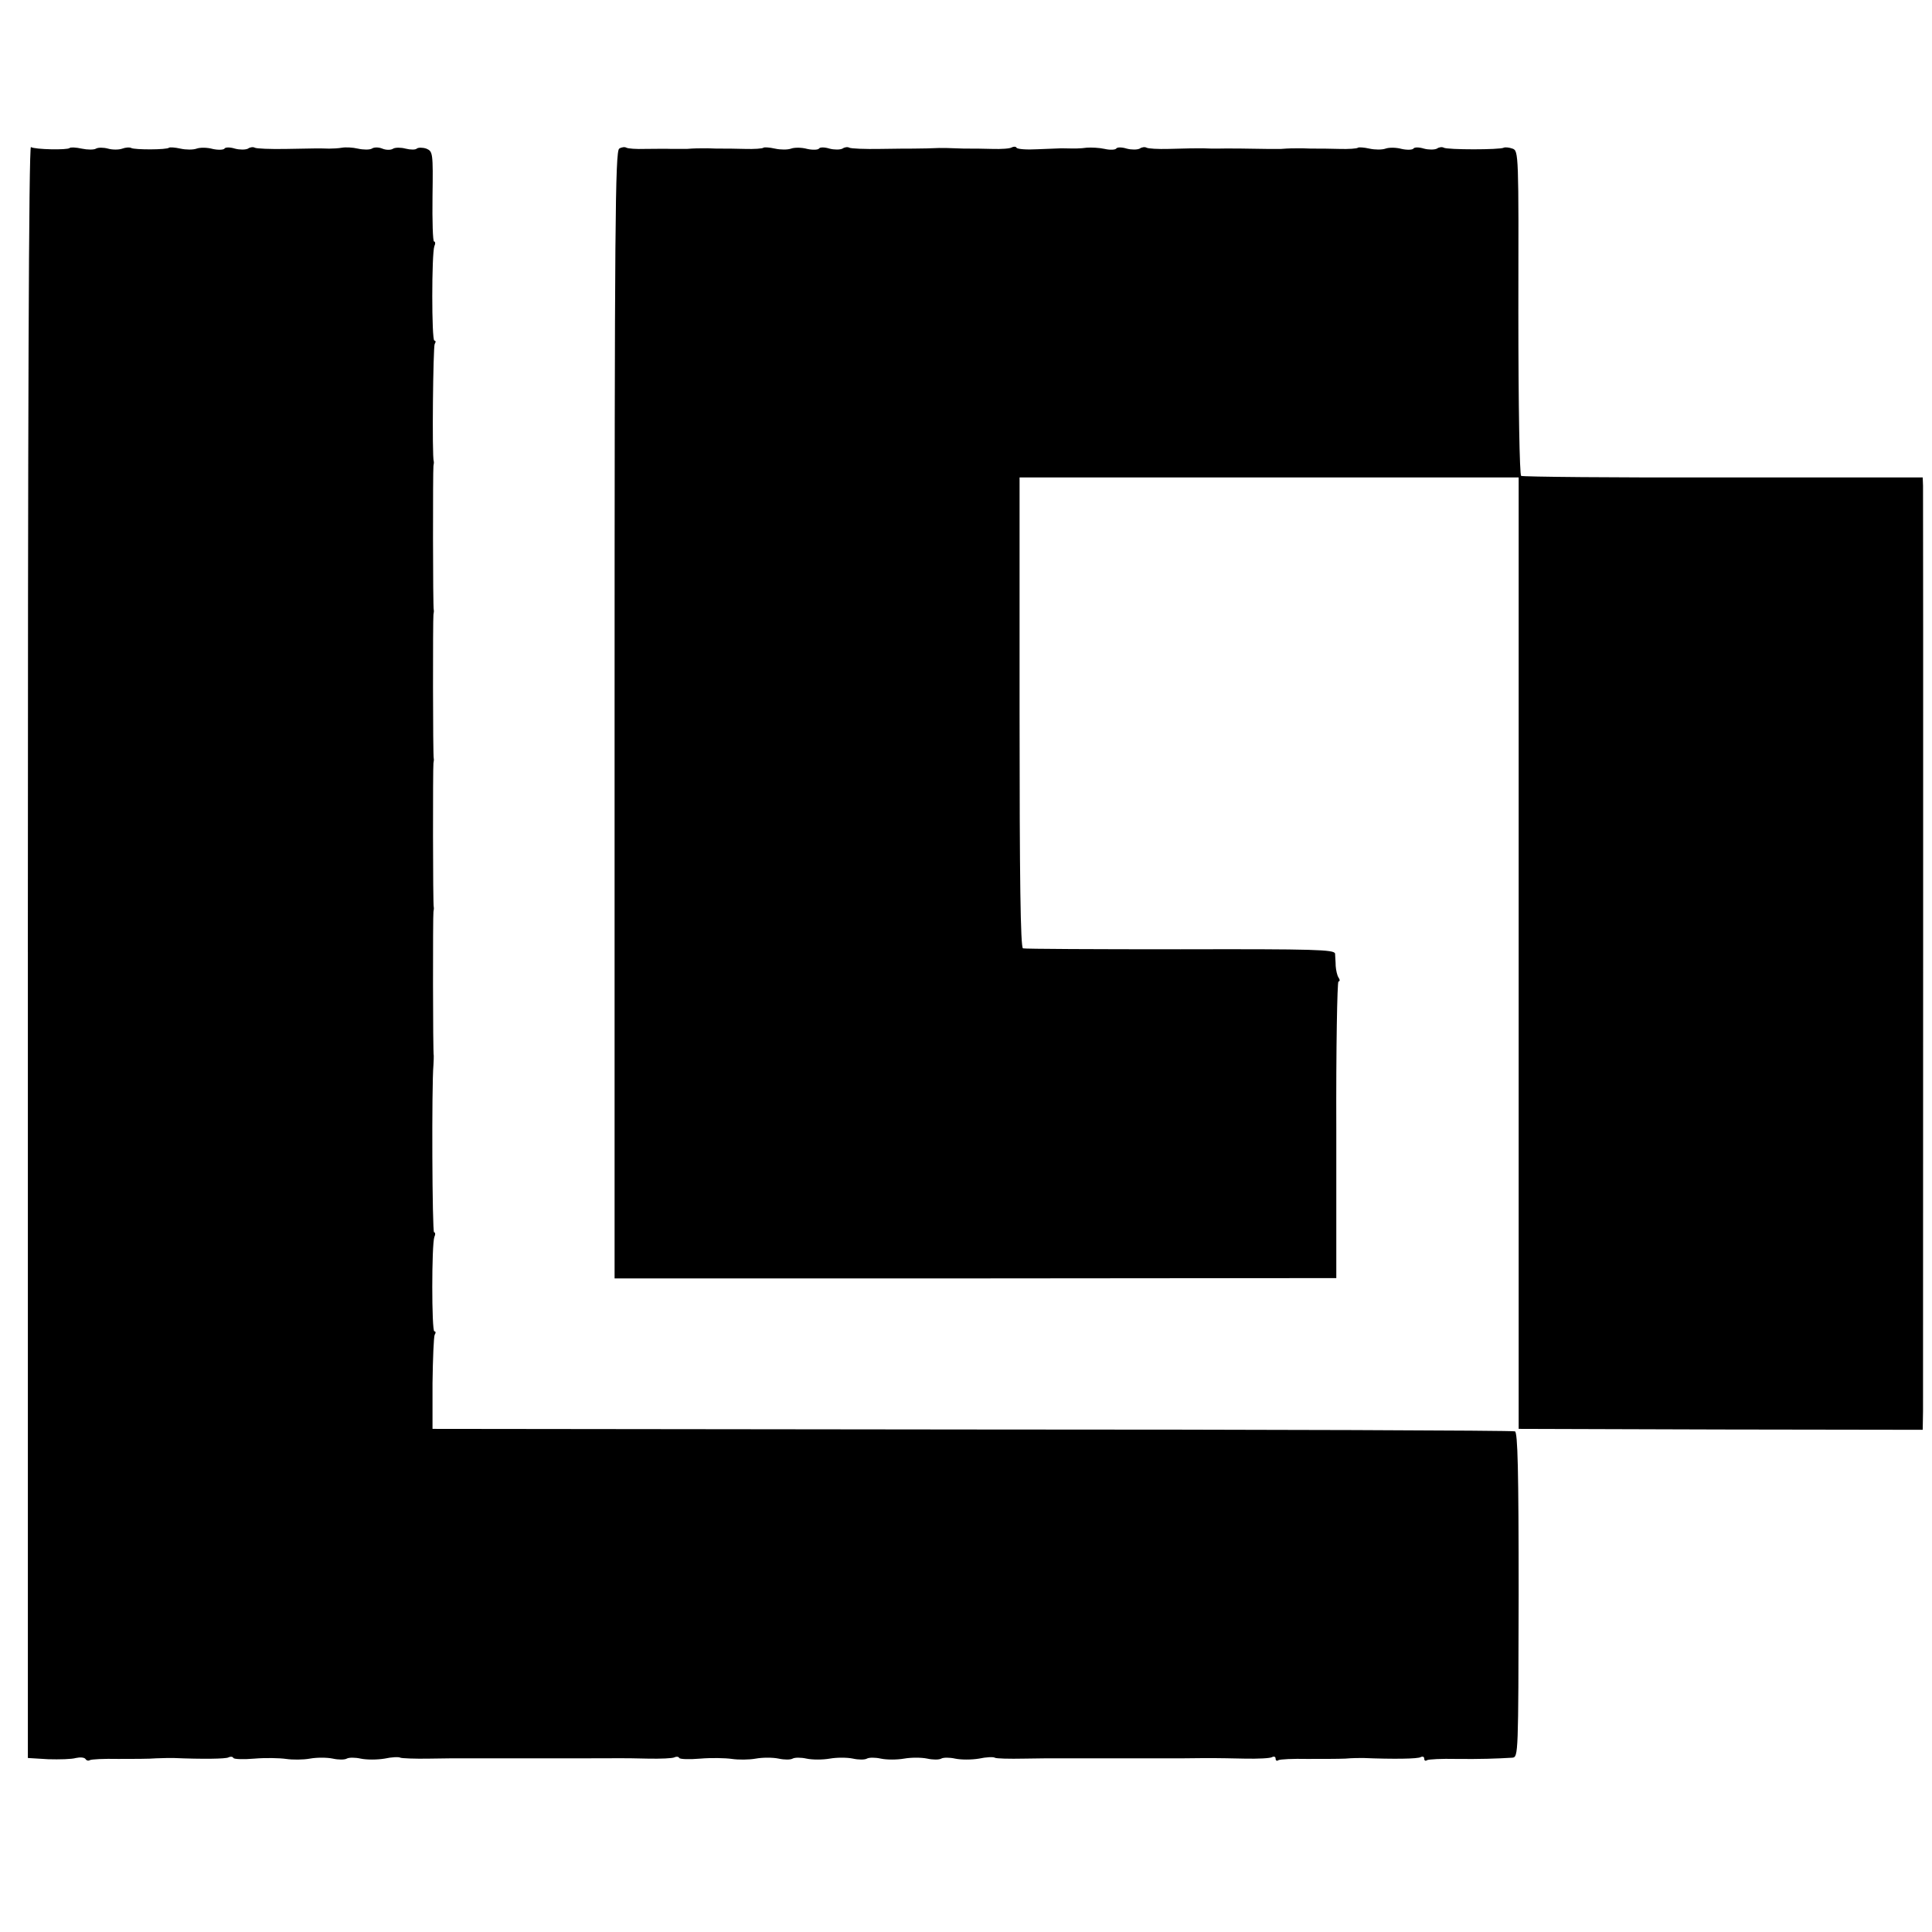
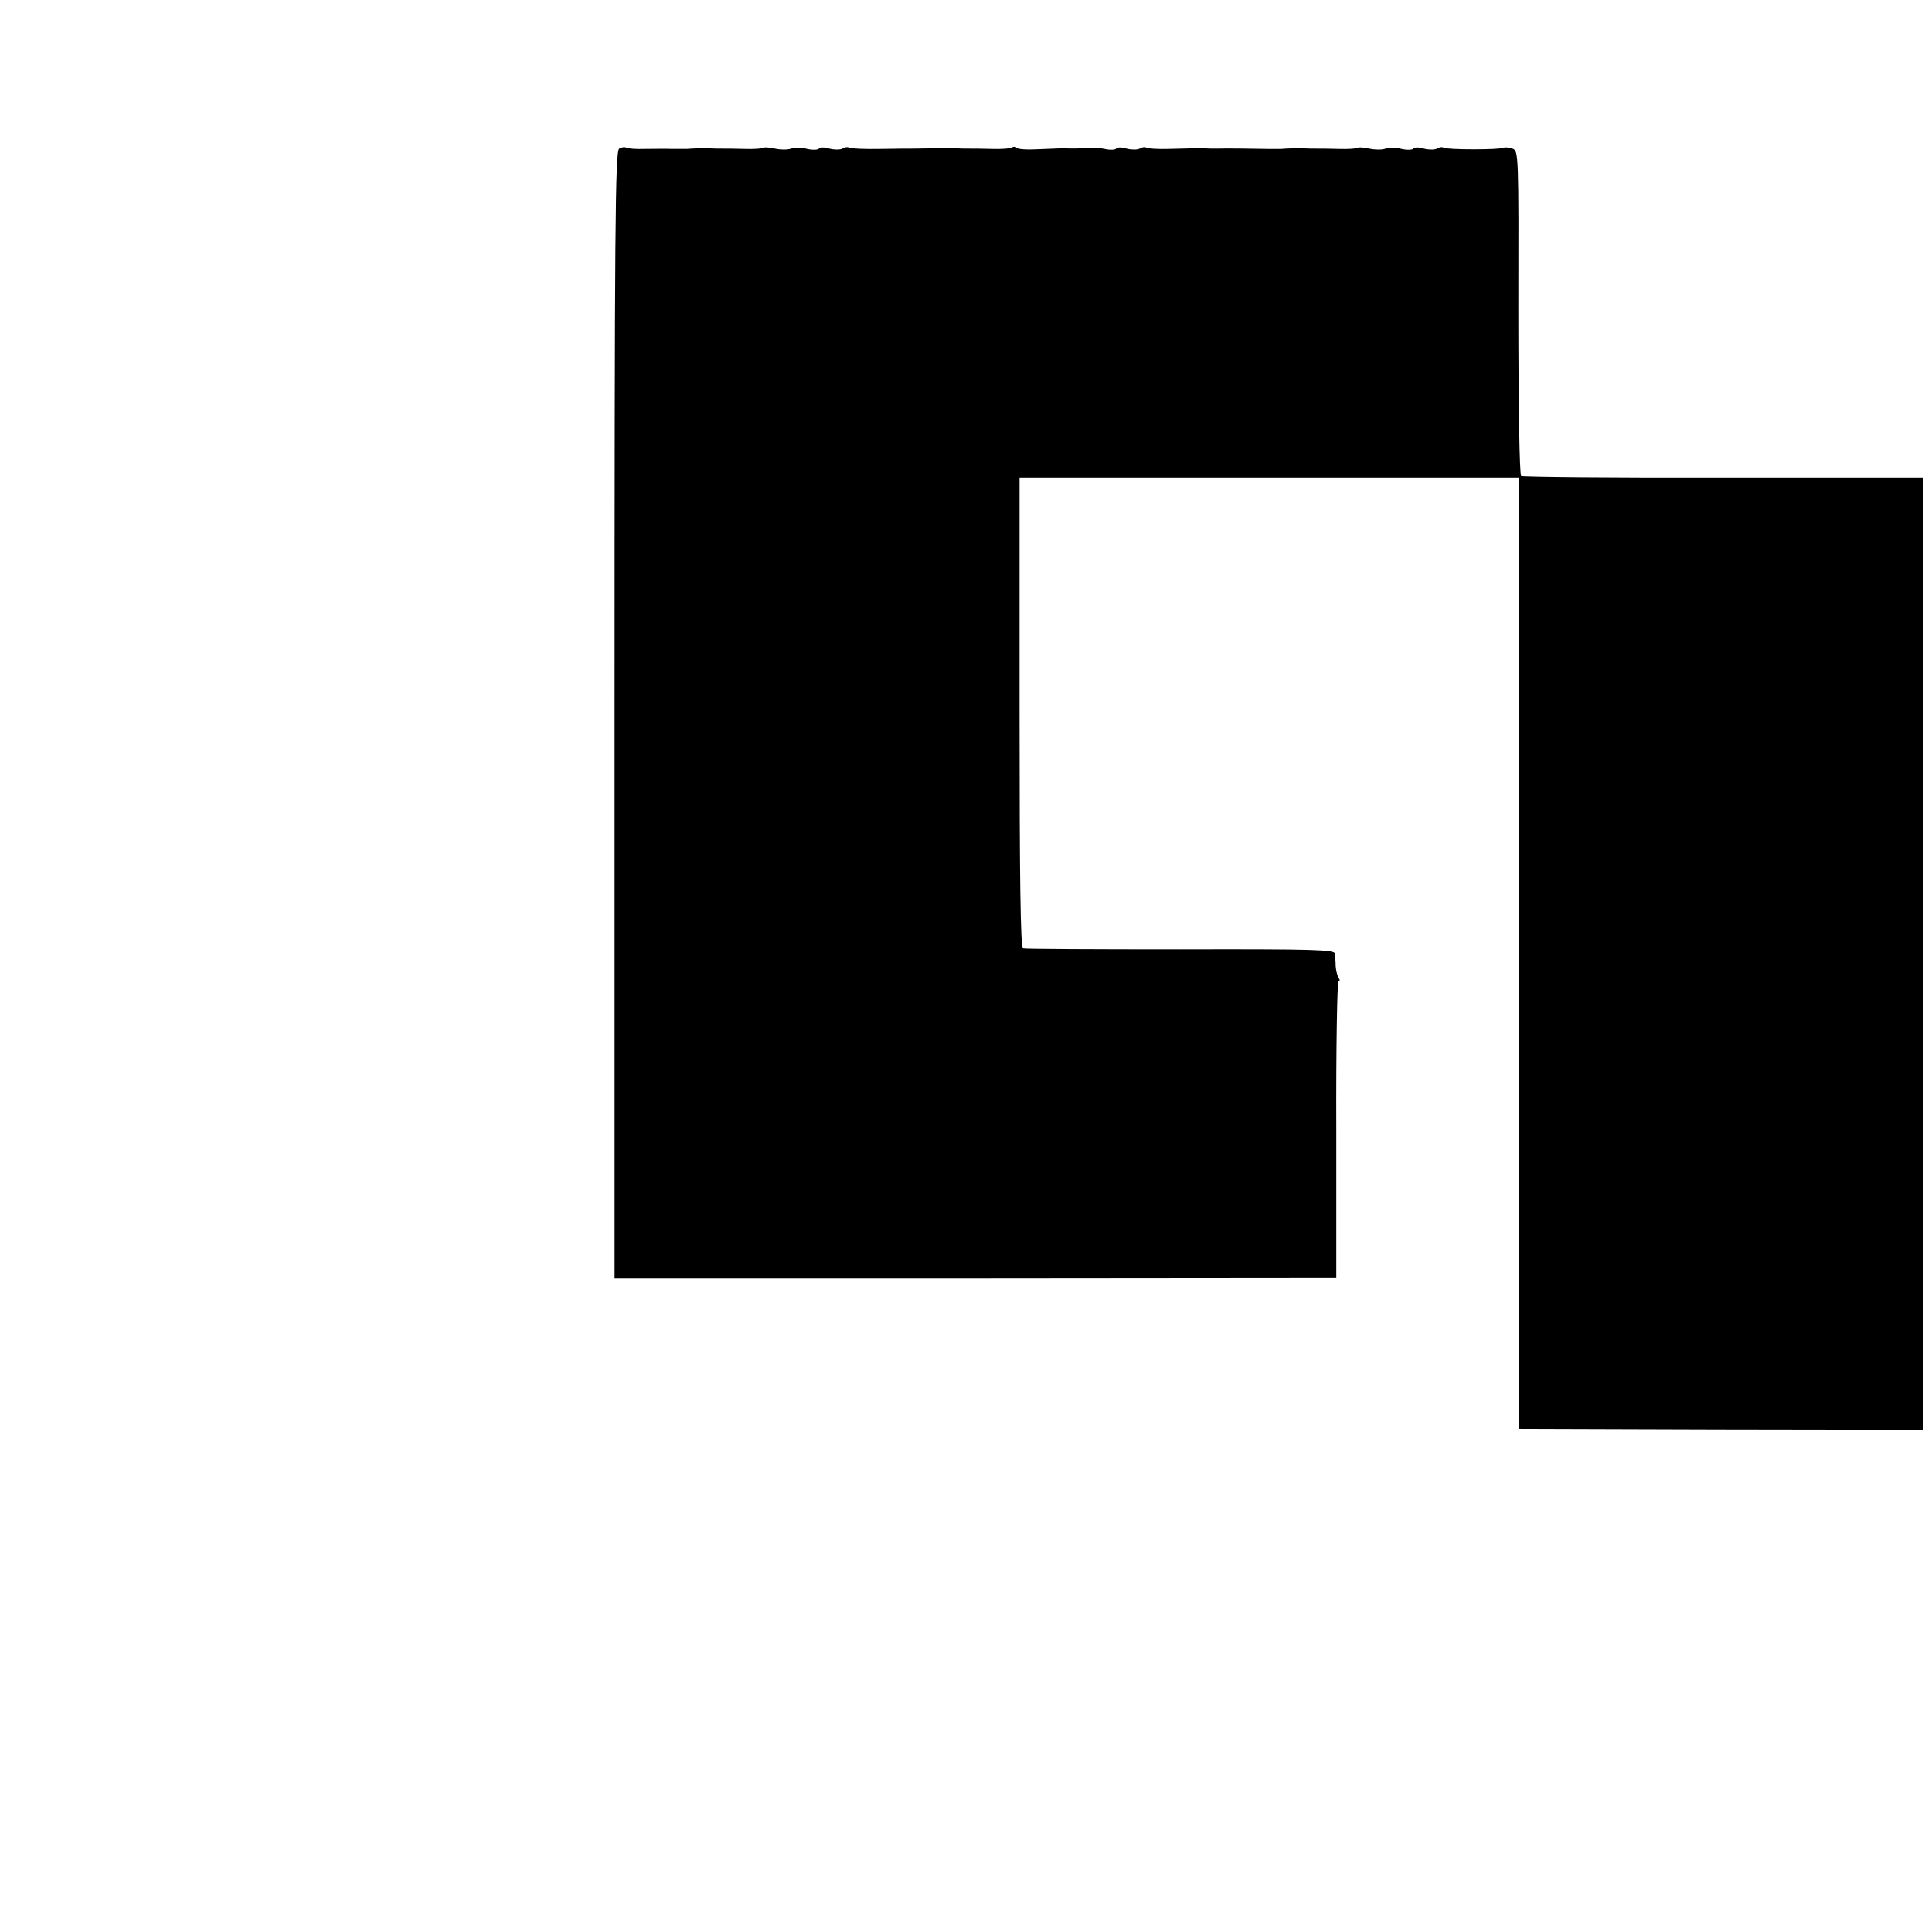
<svg xmlns="http://www.w3.org/2000/svg" version="1.0" width="624pt" height="624pt" viewBox="0 0 624 624" preserveAspectRatio="xMidYMid meet">
  <g transform="translate(0,624) scale(0.1,-0.1)" fill="#000000" stroke="none">
-     <path d="M90 3166 l0 -2604 66 -4 c36 -1 76 0 89 4 14 3 27 2 31 -3 3 -5 9 -7 14 -4 5 3 46 5 92 4 46 0 101 0 123 2 22 1 47 1 55 1 94 -4 170 -3 178 2 6 3 13 3 16 -2 2 -4 33 -5 68 -2 35 3 81 2 102 -1 20 -3 55 -3 77 1 22 4 55 4 74 0 18 -4 38 -4 45 0 7 4 27 4 45 0 19 -4 53 -4 77 0 23 5 46 6 51 3 4 -2 47 -4 95 -3 48 1 93 1 100 1 10 0 53 0 120 0 9 0 55 0 102 0 47 0 92 0 100 0 8 0 51 0 95 0 108 0 100 1 187 -1 42 -1 81 1 86 4 6 3 13 3 16 -2 2 -4 33 -5 68 -2 35 3 81 2 102 -1 20 -3 55 -3 77 1 22 4 55 4 74 0 18 -4 38 -4 45 0 7 4 27 4 45 0 19 -4 52 -4 75 0 23 4 56 4 75 0 18 -4 38 -4 45 0 7 4 27 4 45 0 19 -4 52 -4 75 0 23 4 56 4 75 0 18 -4 38 -4 45 0 7 4 27 4 45 0 19 -4 53 -4 77 0 23 5 46 6 51 3 4 -3 47 -4 95 -3 48 1 94 1 102 1 8 0 35 0 60 0 25 0 52 0 60 0 8 0 53 0 100 0 47 0 92 0 100 0 8 0 51 0 95 0 95 1 94 1 194 -1 44 -1 85 1 90 5 6 3 11 1 11 -5 0 -6 4 -9 9 -5 6 3 47 5 93 4 46 0 101 0 123 1 22 2 48 2 58 2 96 -4 178 -3 186 3 6 3 11 1 11 -5 0 -6 4 -9 9 -5 6 3 47 5 93 4 77 -1 134 1 183 4 19 2 19 12 20 526 0 404 -3 525 -12 528 -7 3 -796 6 -1754 6 l-1742 2 0 147 c1 80 4 151 7 157 4 6 4 11 -1 11 -9 0 -9 281 0 305 4 8 3 15 -1 15 -6 0 -8 474 -2 540 1 14 1 27 1 30 -3 8 -3 454 -1 465 1 6 2 12 1 15 -3 7 -3 453 -1 465 1 6 2 12 1 15 -3 7 -3 453 -1 465 1 6 2 12 1 15 -3 7 -3 453 -1 465 1 6 2 12 1 15 -6 16 -2 370 3 379 4 6 4 11 -1 11 -9 0 -9 281 0 305 4 8 3 15 -1 15 -4 0 -6 65 -5 146 2 141 1 145 -20 154 -12 4 -26 4 -31 0 -4 -4 -20 -4 -36 0 -15 4 -33 4 -40 0 -7 -5 -23 -5 -35 0 -12 5 -27 5 -34 0 -7 -4 -27 -4 -45 0 -17 4 -40 5 -51 3 -11 -2 -30 -3 -42 -3 -34 1 -40 1 -139 -1 -51 -1 -96 1 -101 4 -5 3 -15 2 -22 -3 -8 -4 -27 -4 -42 0 -16 5 -31 5 -34 0 -3 -4 -20 -5 -38 -1 -18 5 -41 5 -52 1 -11 -4 -34 -4 -52 0 -18 4 -34 5 -37 3 -7 -7 -111 -7 -122 -1 -5 3 -18 2 -29 -2 -11 -4 -32 -4 -46 0 -15 4 -32 4 -39 0 -6 -4 -27 -4 -46 0 -18 4 -36 5 -39 2 -7 -7 -112 -5 -125 3 -7 4 -10 -862 -10 -2599z" />
    <path d="M2000 5760 c-13 -8 -15 -249 -15 -1829 l0 -1820 1166 0 1165 1 0 479 c-1 263 3 479 7 479 5 0 5 6 0 13 -4 6 -8 23 -9 37 0 14 -2 32 -2 40 -2 13 -64 15 -499 14 -274 0 -503 1 -509 3 -8 3 -11 226 -11 762 l0 759 806 0 806 0 0 -1537 0 -1536 653 -2 652 -1 1 61 c0 85 1 2955 0 2988 l-1 27 -644 0 c-354 -1 -648 2 -653 5 -5 3 -9 222 -9 528 1 513 1 522 -19 529 -11 4 -24 5 -28 3 -12 -7 -183 -7 -194 0 -5 3 -15 2 -22 -3 -8 -4 -27 -4 -42 0 -16 5 -31 5 -34 0 -3 -4 -20 -5 -38 -1 -18 5 -41 5 -52 1 -11 -4 -34 -4 -52 0 -18 4 -34 5 -37 3 -3 -3 -30 -5 -61 -4 -30 1 -63 1 -72 1 -10 0 -31 0 -48 1 -29 0 -41 0 -67 -2 -7 0 -29 0 -48 0 -39 1 -137 2 -160 1 -8 0 -28 0 -45 1 -36 0 -34 0 -111 -2 -34 -1 -66 1 -71 4 -5 3 -15 2 -22 -3 -8 -4 -27 -4 -42 0 -16 5 -31 5 -34 0 -3 -4 -20 -5 -37 -1 -18 4 -44 5 -58 4 -22 -3 -35 -3 -82 -2 -7 0 -42 -2 -76 -3 -35 -2 -66 0 -69 5 -2 4 -9 4 -15 1 -5 -4 -34 -6 -64 -5 -30 1 -62 1 -71 1 -10 0 -31 0 -48 1 -16 1 -40 1 -52 1 -22 -1 -57 -2 -85 -2 -7 0 -54 0 -104 -1 -51 -1 -96 1 -101 4 -5 3 -15 2 -22 -3 -8 -4 -27 -4 -42 0 -16 5 -31 5 -34 0 -3 -4 -20 -5 -38 -1 -18 5 -41 5 -52 1 -11 -4 -34 -4 -52 0 -18 4 -34 5 -37 3 -3 -3 -30 -5 -61 -4 -30 1 -63 1 -72 1 -10 0 -31 0 -48 1 -29 0 -41 0 -67 -2 -7 0 -29 0 -48 0 -19 1 -58 0 -87 0 -28 -1 -55 1 -60 4 -5 3 -15 2 -23 -3z" />
  </g>
</svg>